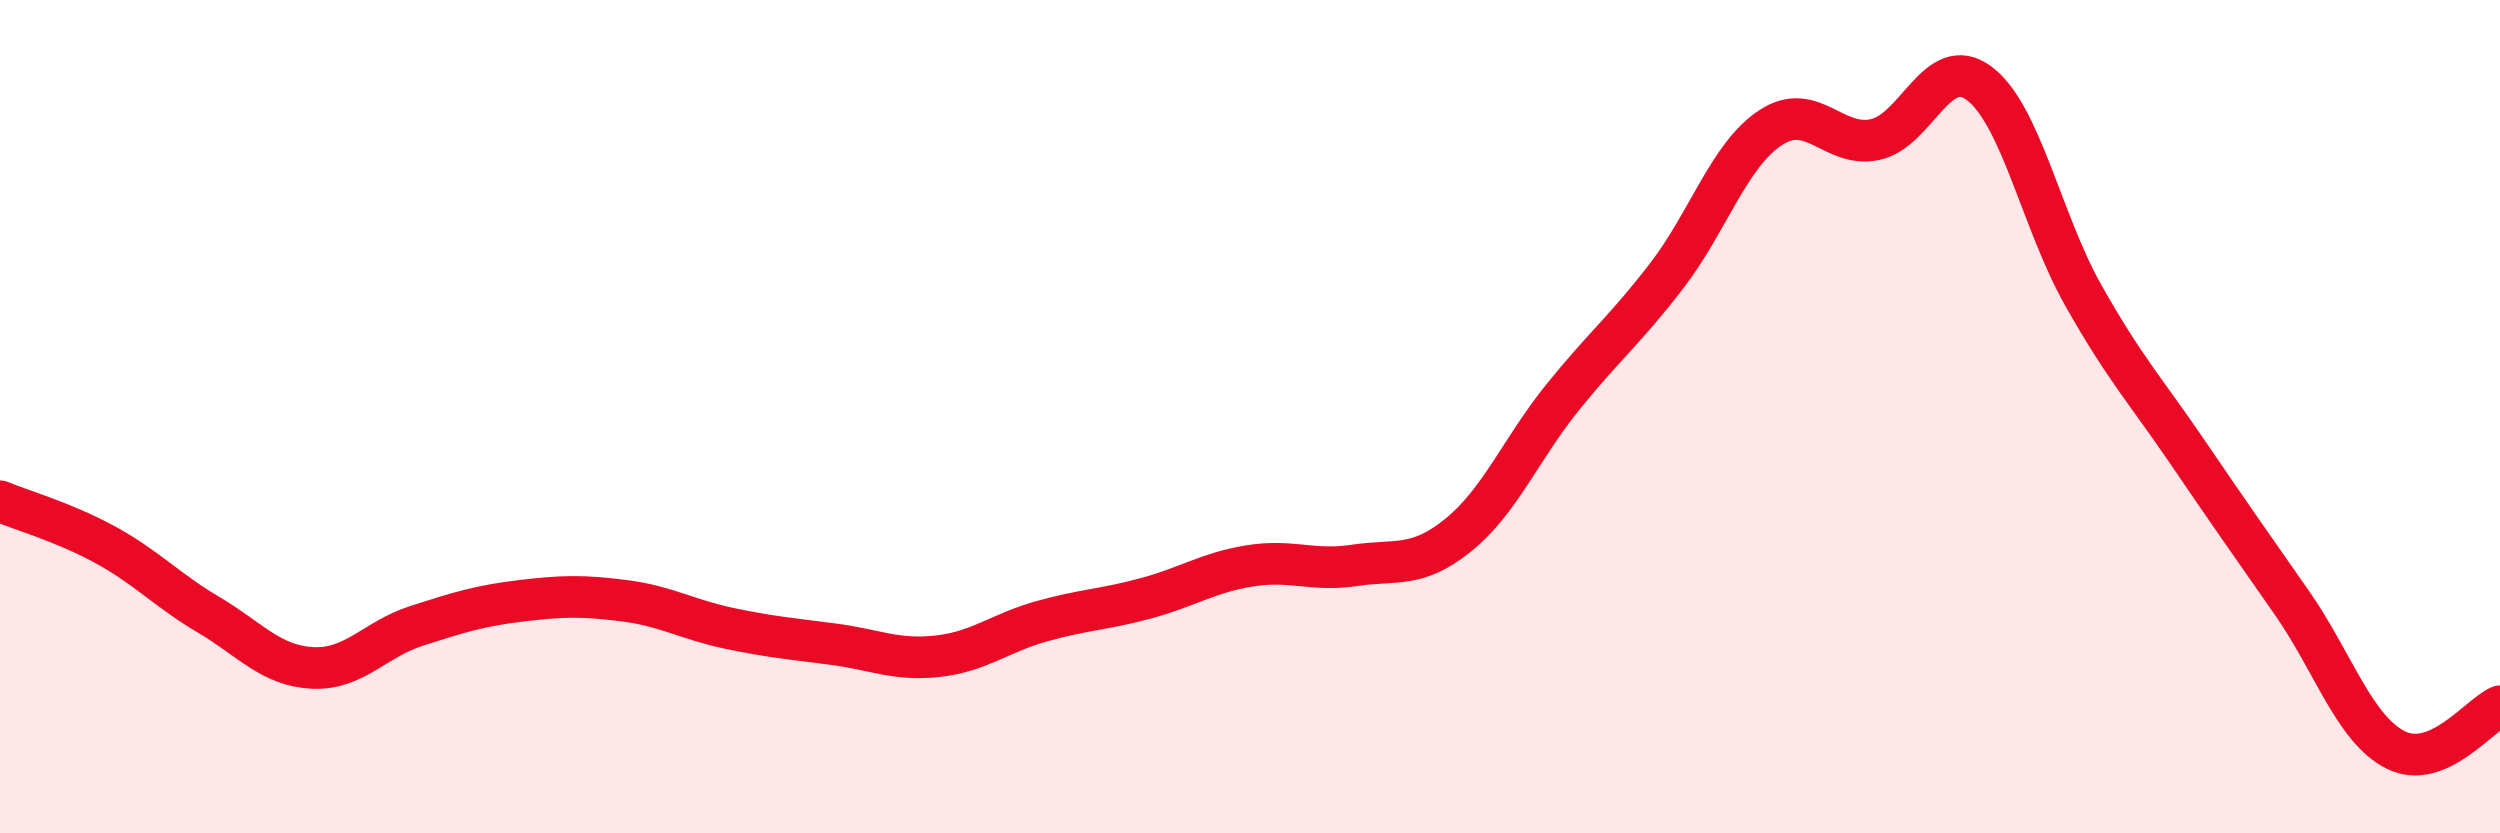
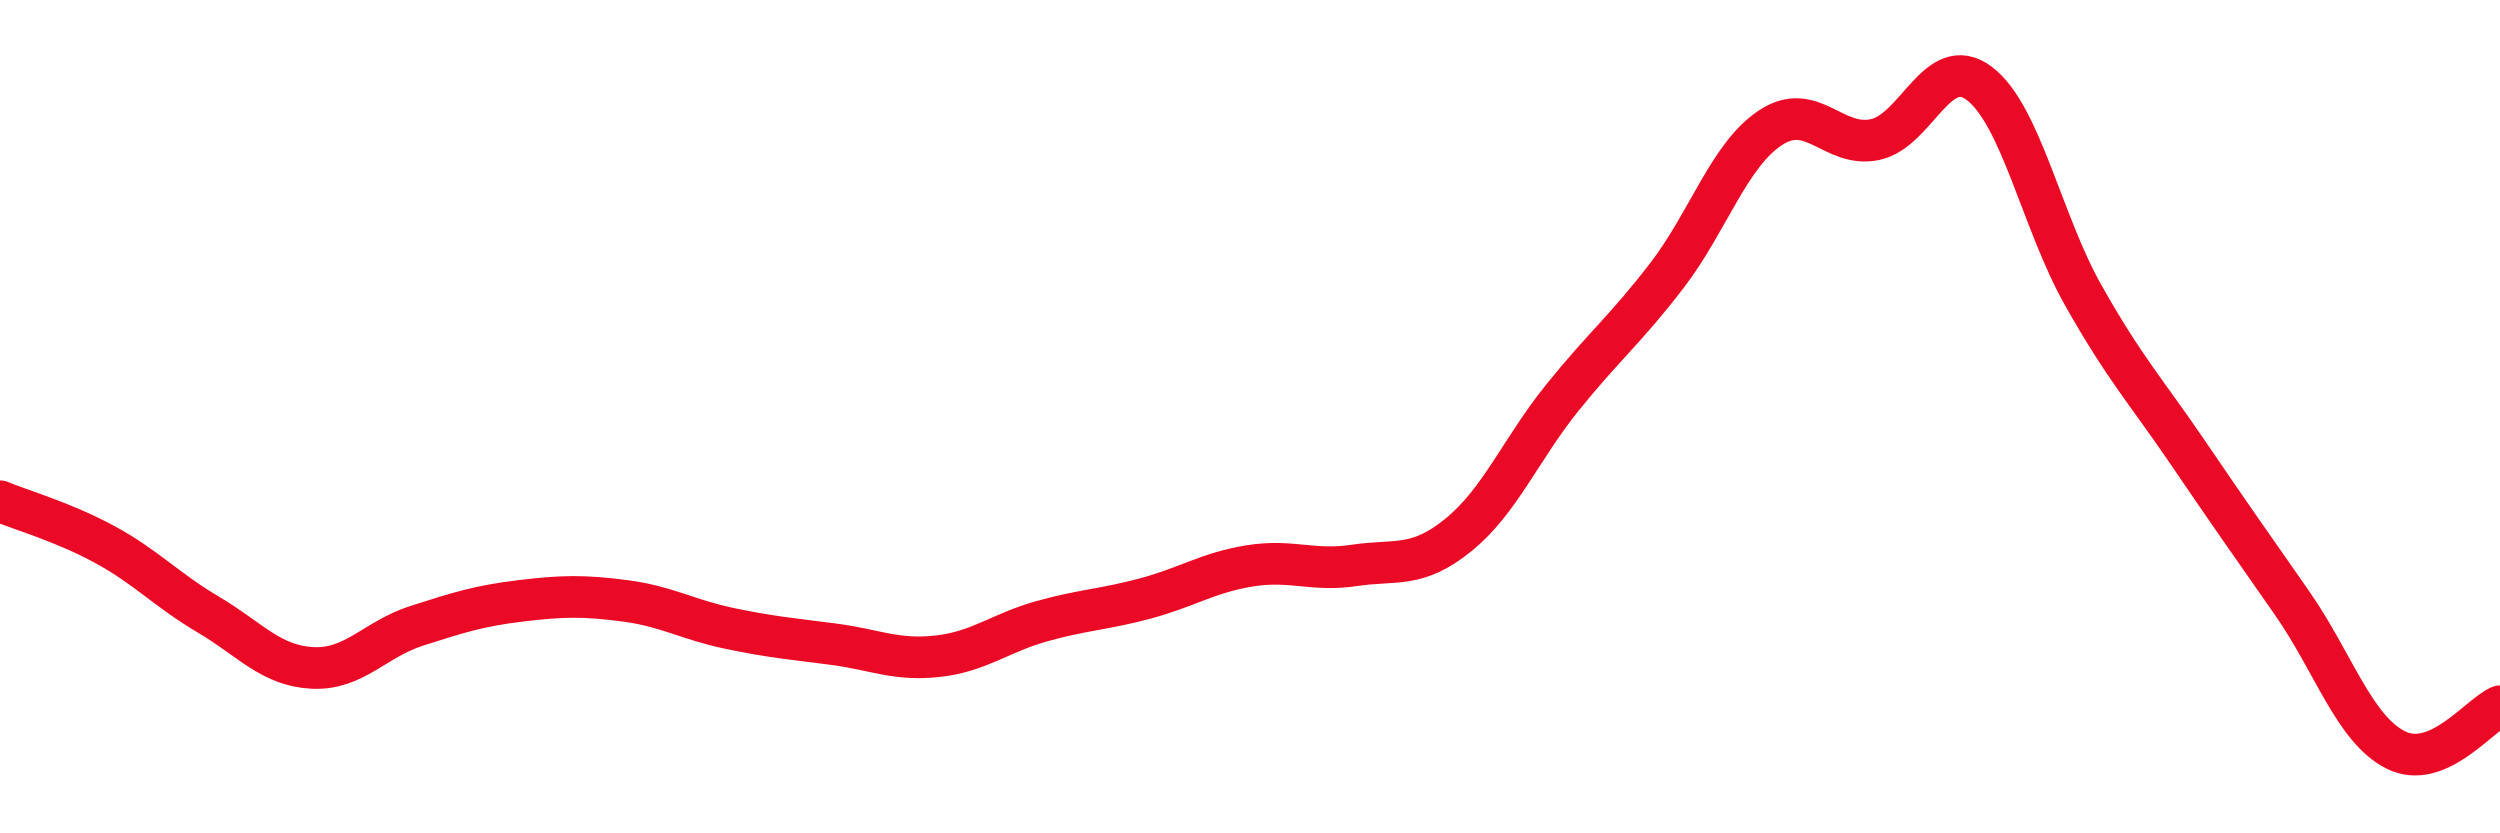
<svg xmlns="http://www.w3.org/2000/svg" width="60" height="20" viewBox="0 0 60 20">
-   <path d="M 0,12.03 C 0.5,12.24 1.5,12.52 2.5,13.06 C 3.5,13.6 4,14.16 5,14.75 C 6,15.34 6.5,15.98 7.5,16.03 C 8.5,16.08 9,15.34 10,15.02 C 11,14.7 11.5,14.54 12.5,14.42 C 13.5,14.3 14,14.29 15,14.42 C 16,14.55 16.5,14.87 17.5,15.08 C 18.5,15.29 19,15.33 20,15.46 C 21,15.59 21.5,15.86 22.5,15.75 C 23.5,15.64 24,15.19 25,14.91 C 26,14.63 26.5,14.63 27.5,14.36 C 28.5,14.09 29,13.74 30,13.58 C 31,13.42 31.5,13.72 32.5,13.57 C 33.5,13.42 34,13.65 35,12.84 C 36,12.03 36.5,10.78 37.5,9.54 C 38.5,8.3 39,7.92 40,6.62 C 41,5.32 41.5,3.71 42.5,3.06 C 43.5,2.41 44,3.56 45,3.35 C 46,3.14 46.5,1.25 47.5,2 C 48.5,2.75 49,5.32 50,7.09 C 51,8.86 51.5,9.38 52.5,10.85 C 53.5,12.32 54,13.03 55,14.46 C 56,15.89 56.5,17.5 57.5,18 C 58.5,18.5 59.5,17.16 60,16.95L60 20L0 20Z" fill="#EB0A25" opacity="0.1" stroke-linecap="round" stroke-linejoin="round" />
  <path d="M 0,12.03 C 0.5,12.24 1.5,12.52 2.5,13.06 C 3.5,13.6 4,14.16 5,14.75 C 6,15.34 6.5,15.98 7.5,16.03 C 8.5,16.08 9,15.34 10,15.02 C 11,14.7 11.5,14.54 12.5,14.42 C 13.5,14.3 14,14.29 15,14.42 C 16,14.55 16.5,14.87 17.5,15.08 C 18.5,15.29 19,15.33 20,15.46 C 21,15.59 21.5,15.86 22.5,15.75 C 23.5,15.64 24,15.19 25,14.91 C 26,14.63 26.5,14.63 27.5,14.36 C 28.5,14.09 29,13.74 30,13.58 C 31,13.42 31.5,13.72 32.5,13.57 C 33.5,13.42 34,13.65 35,12.84 C 36,12.03 36.5,10.78 37.5,9.54 C 38.5,8.3 39,7.92 40,6.62 C 41,5.32 41.5,3.71 42.5,3.06 C 43.5,2.41 44,3.56 45,3.35 C 46,3.14 46.5,1.25 47.5,2 C 48.5,2.75 49,5.32 50,7.09 C 51,8.86 51.5,9.38 52.5,10.85 C 53.5,12.32 54,13.03 55,14.46 C 56,15.89 56.5,17.5 57.5,18 C 58.5,18.5 59.5,17.16 60,16.95" stroke="#EB0A25" stroke-width="1" fill="none" stroke-linecap="round" stroke-linejoin="round" />
</svg>